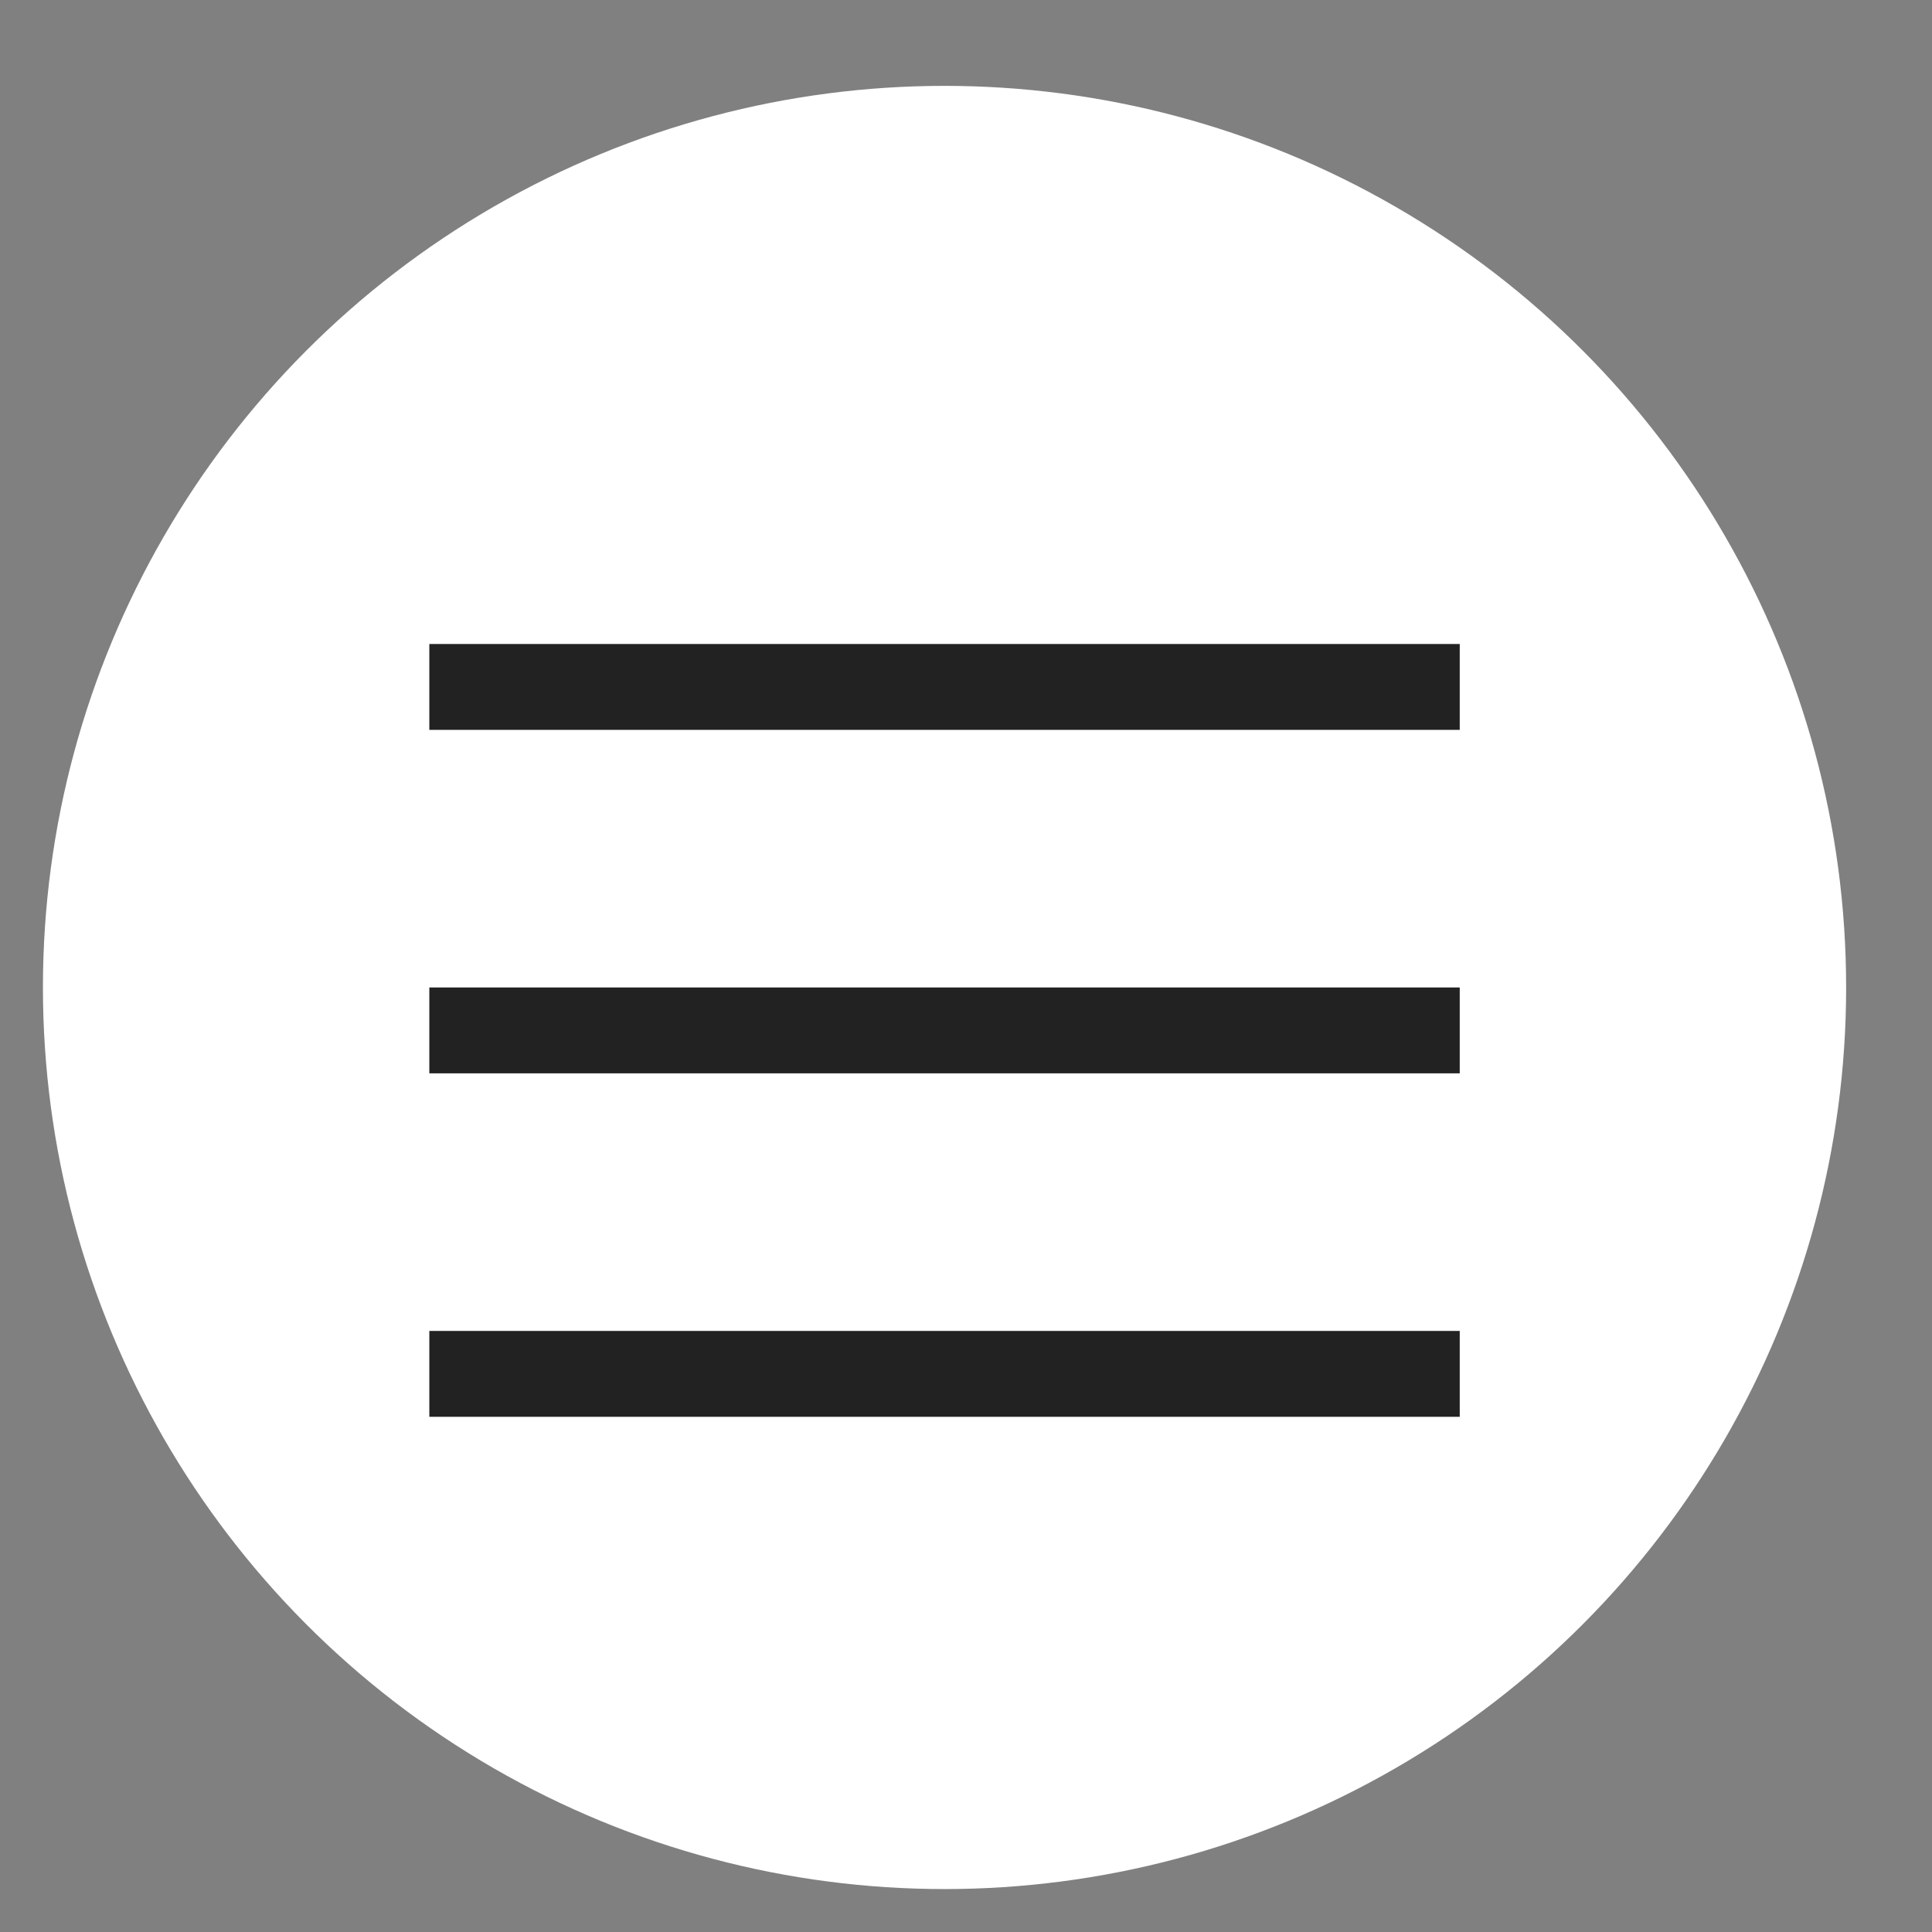
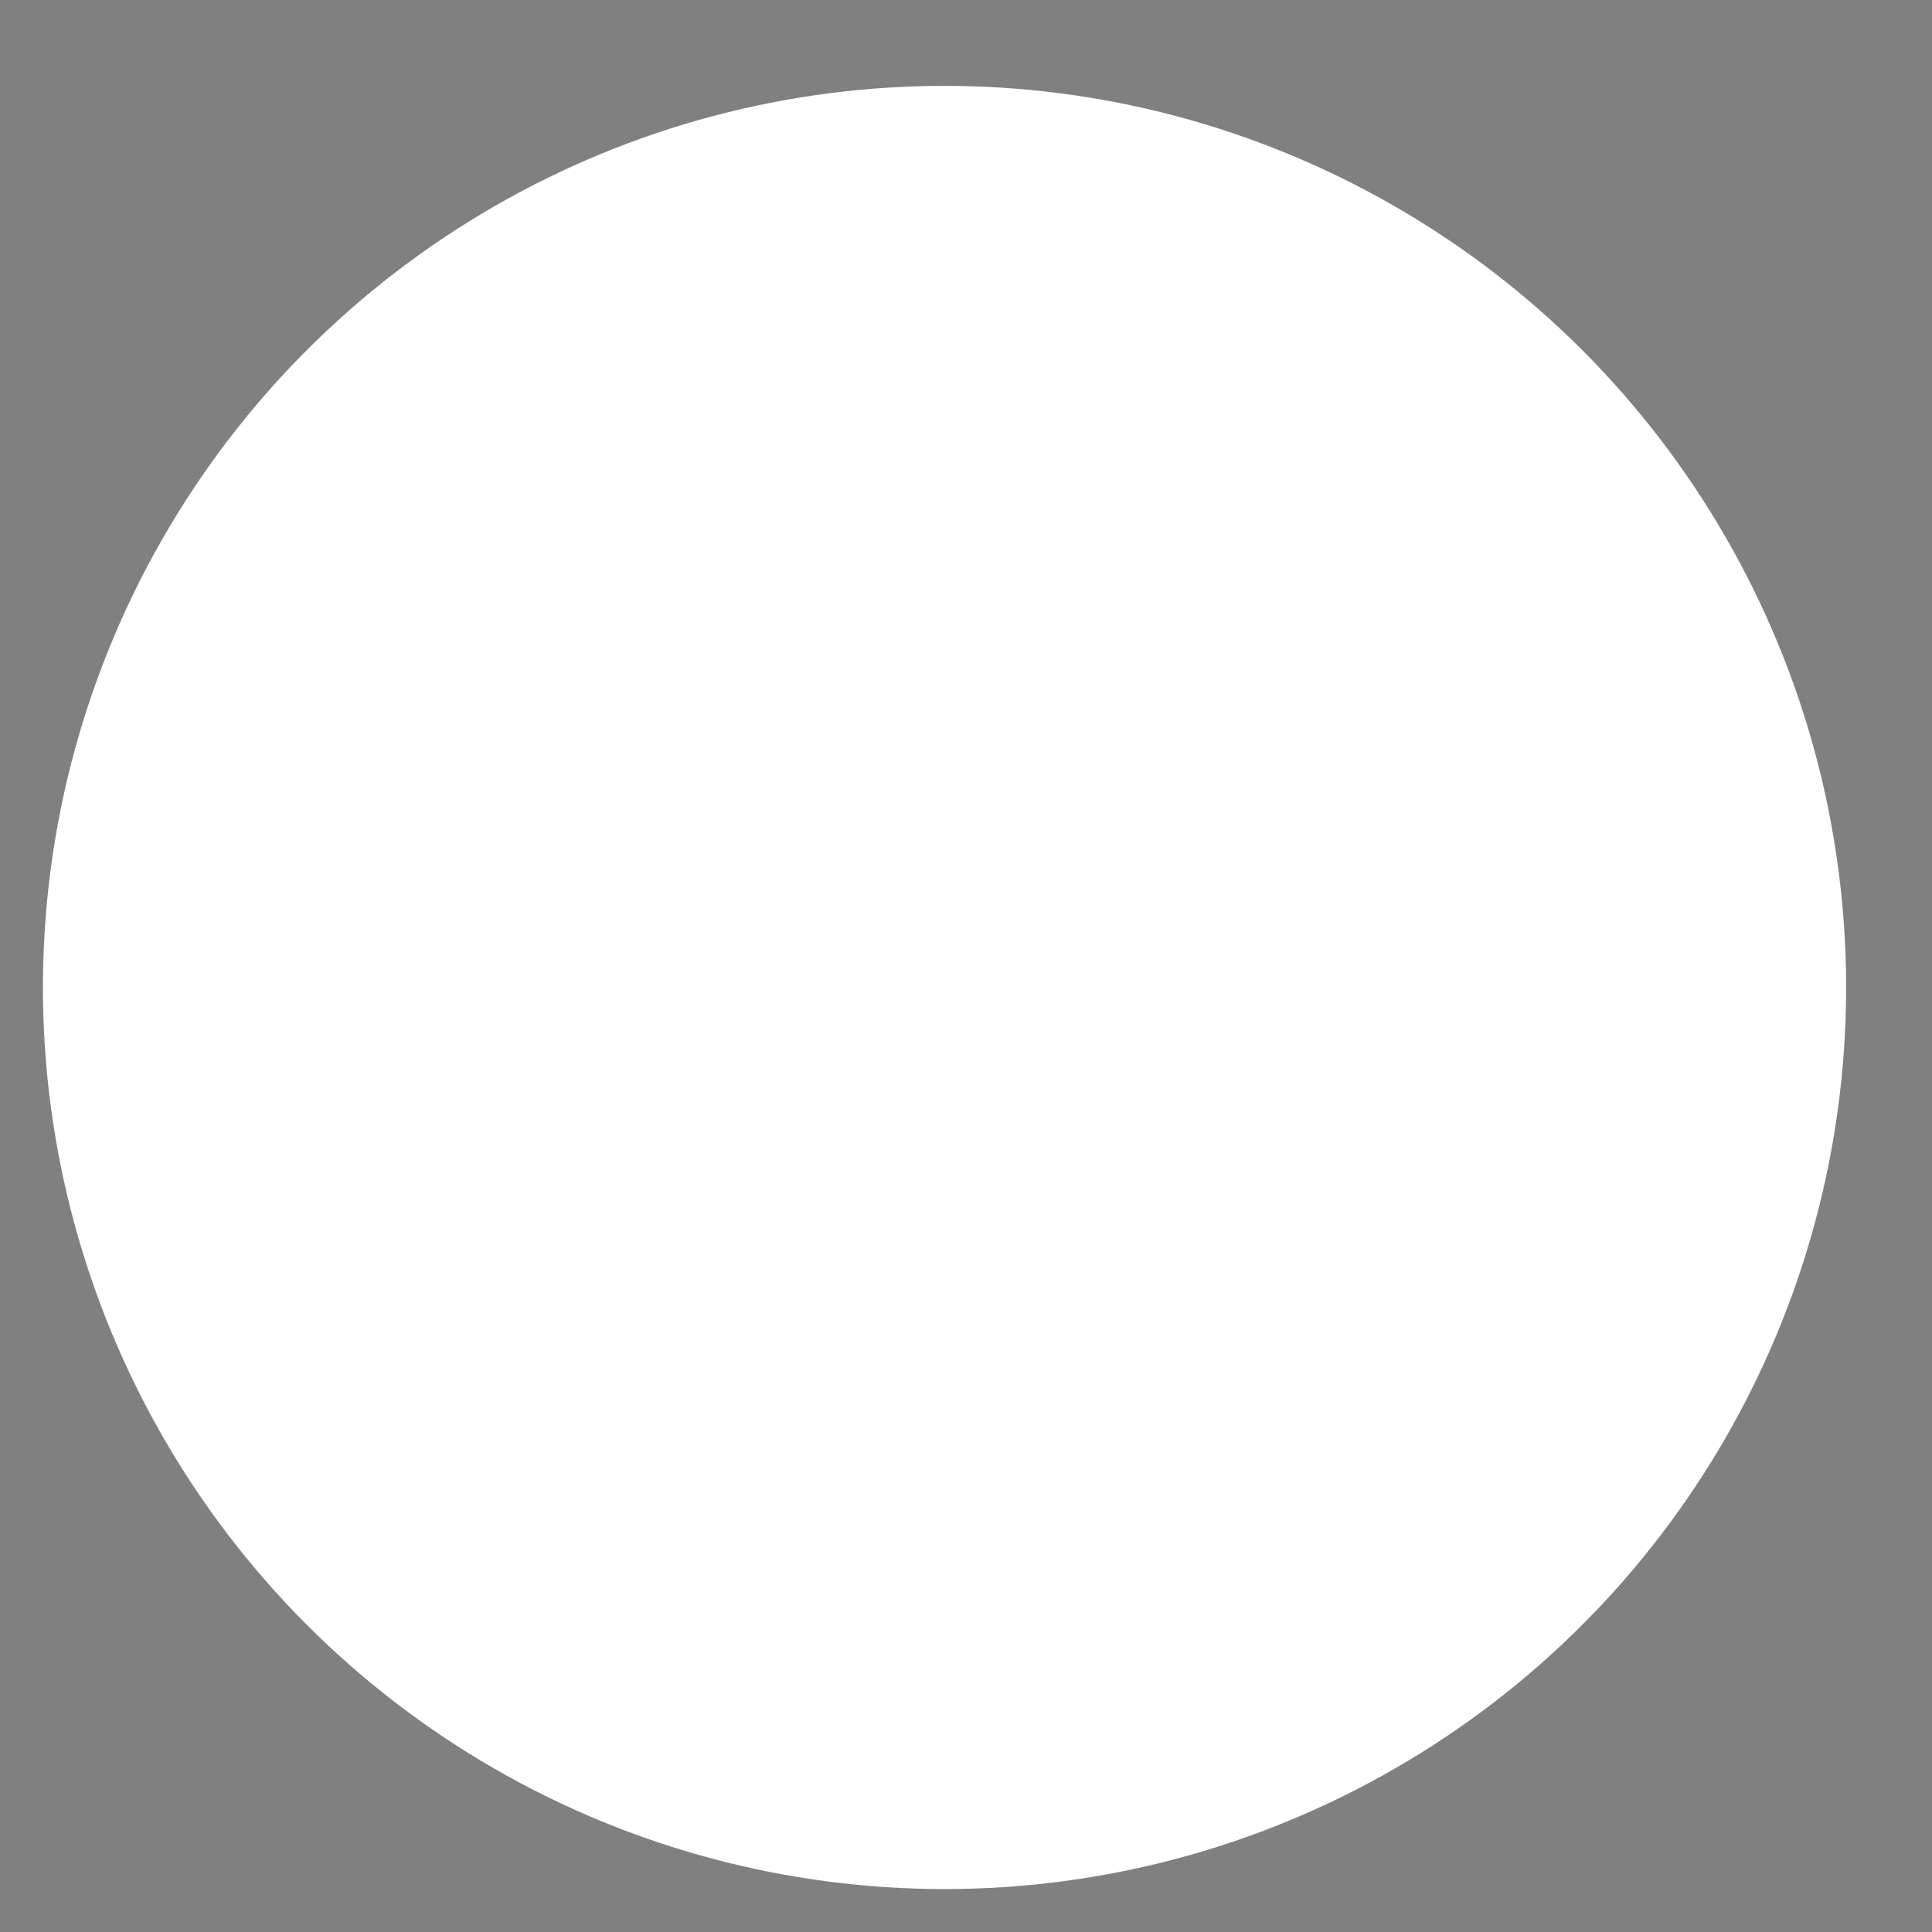
<svg xmlns="http://www.w3.org/2000/svg" width="45" height="45" viewBox="0 0 45 45" fill="none">
  <rect x="0" y="0" width="45" height="45" fill="#808080" stroke="none" />
  <circle cx="22" cy="23" r="21" fill="white" />
-   <line x1="10" y1="16" x2="34" y2="16" stroke="#222222" stroke-width="2" />
-   <line x1="10" y1="24" x2="34" y2="24" stroke="#222222" stroke-width="2" />
-   <line x1="10" y1="32" x2="34" y2="32" stroke="#222222" stroke-width="2" />
</svg>